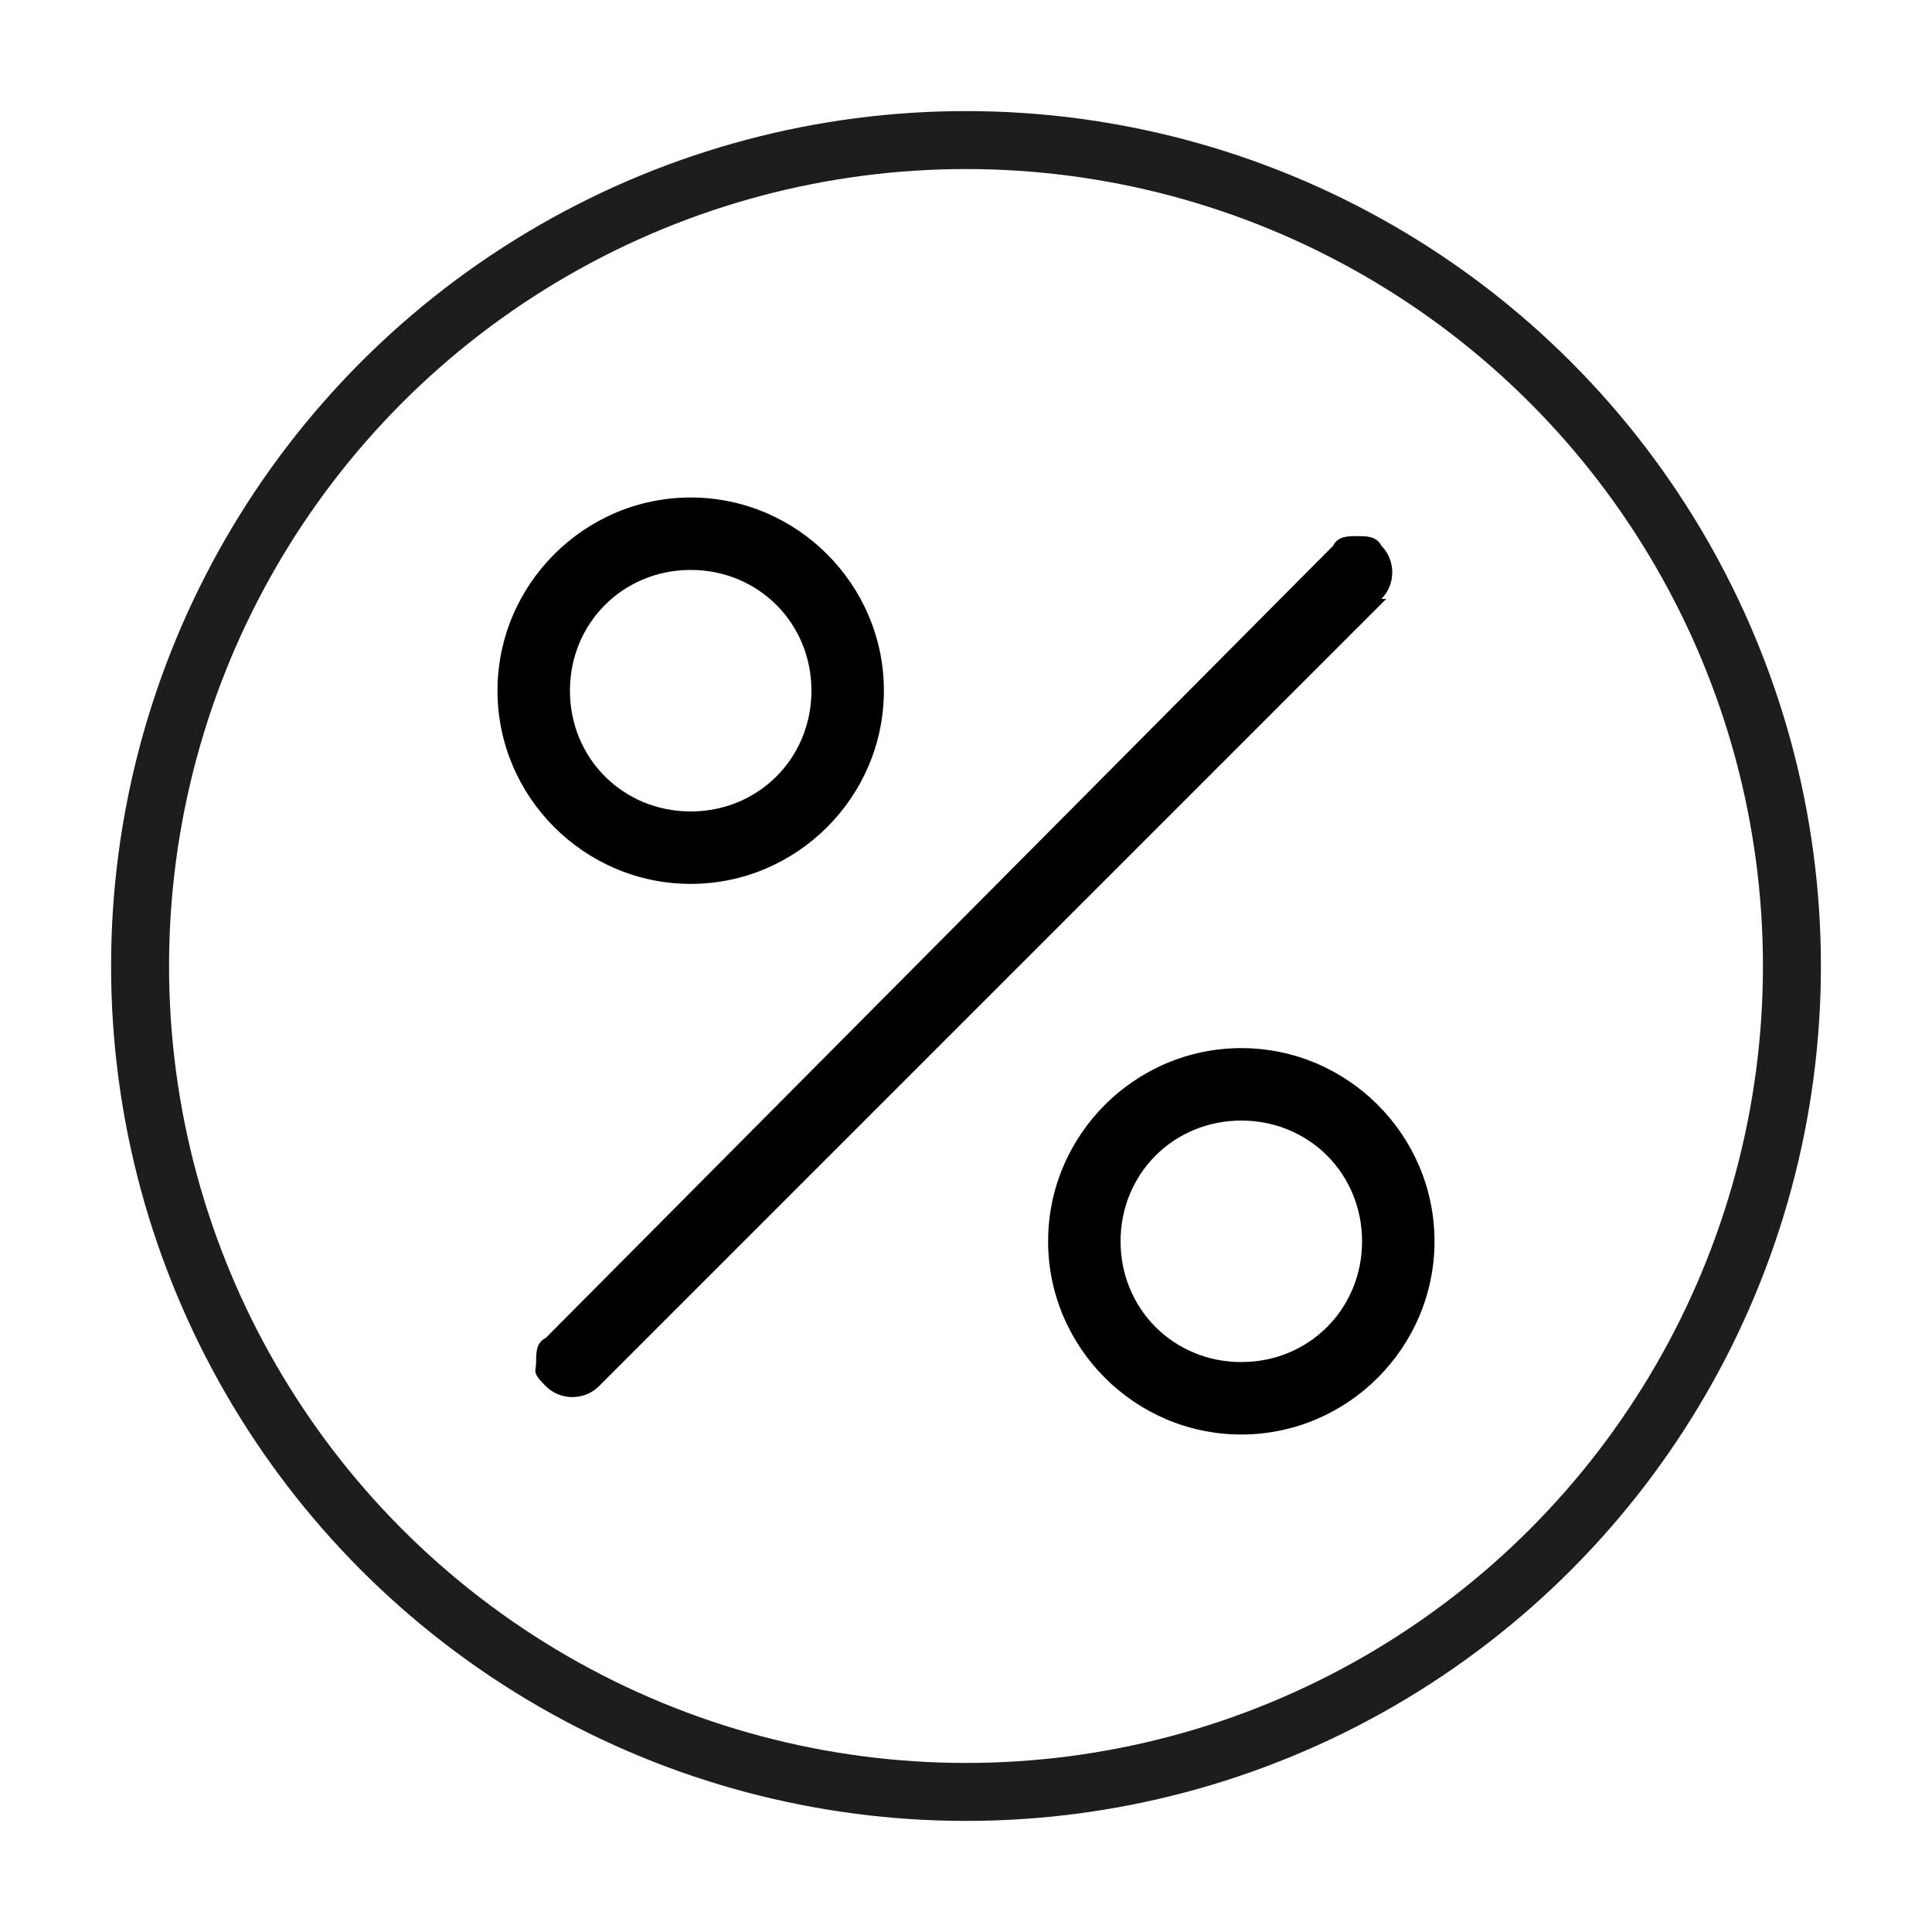
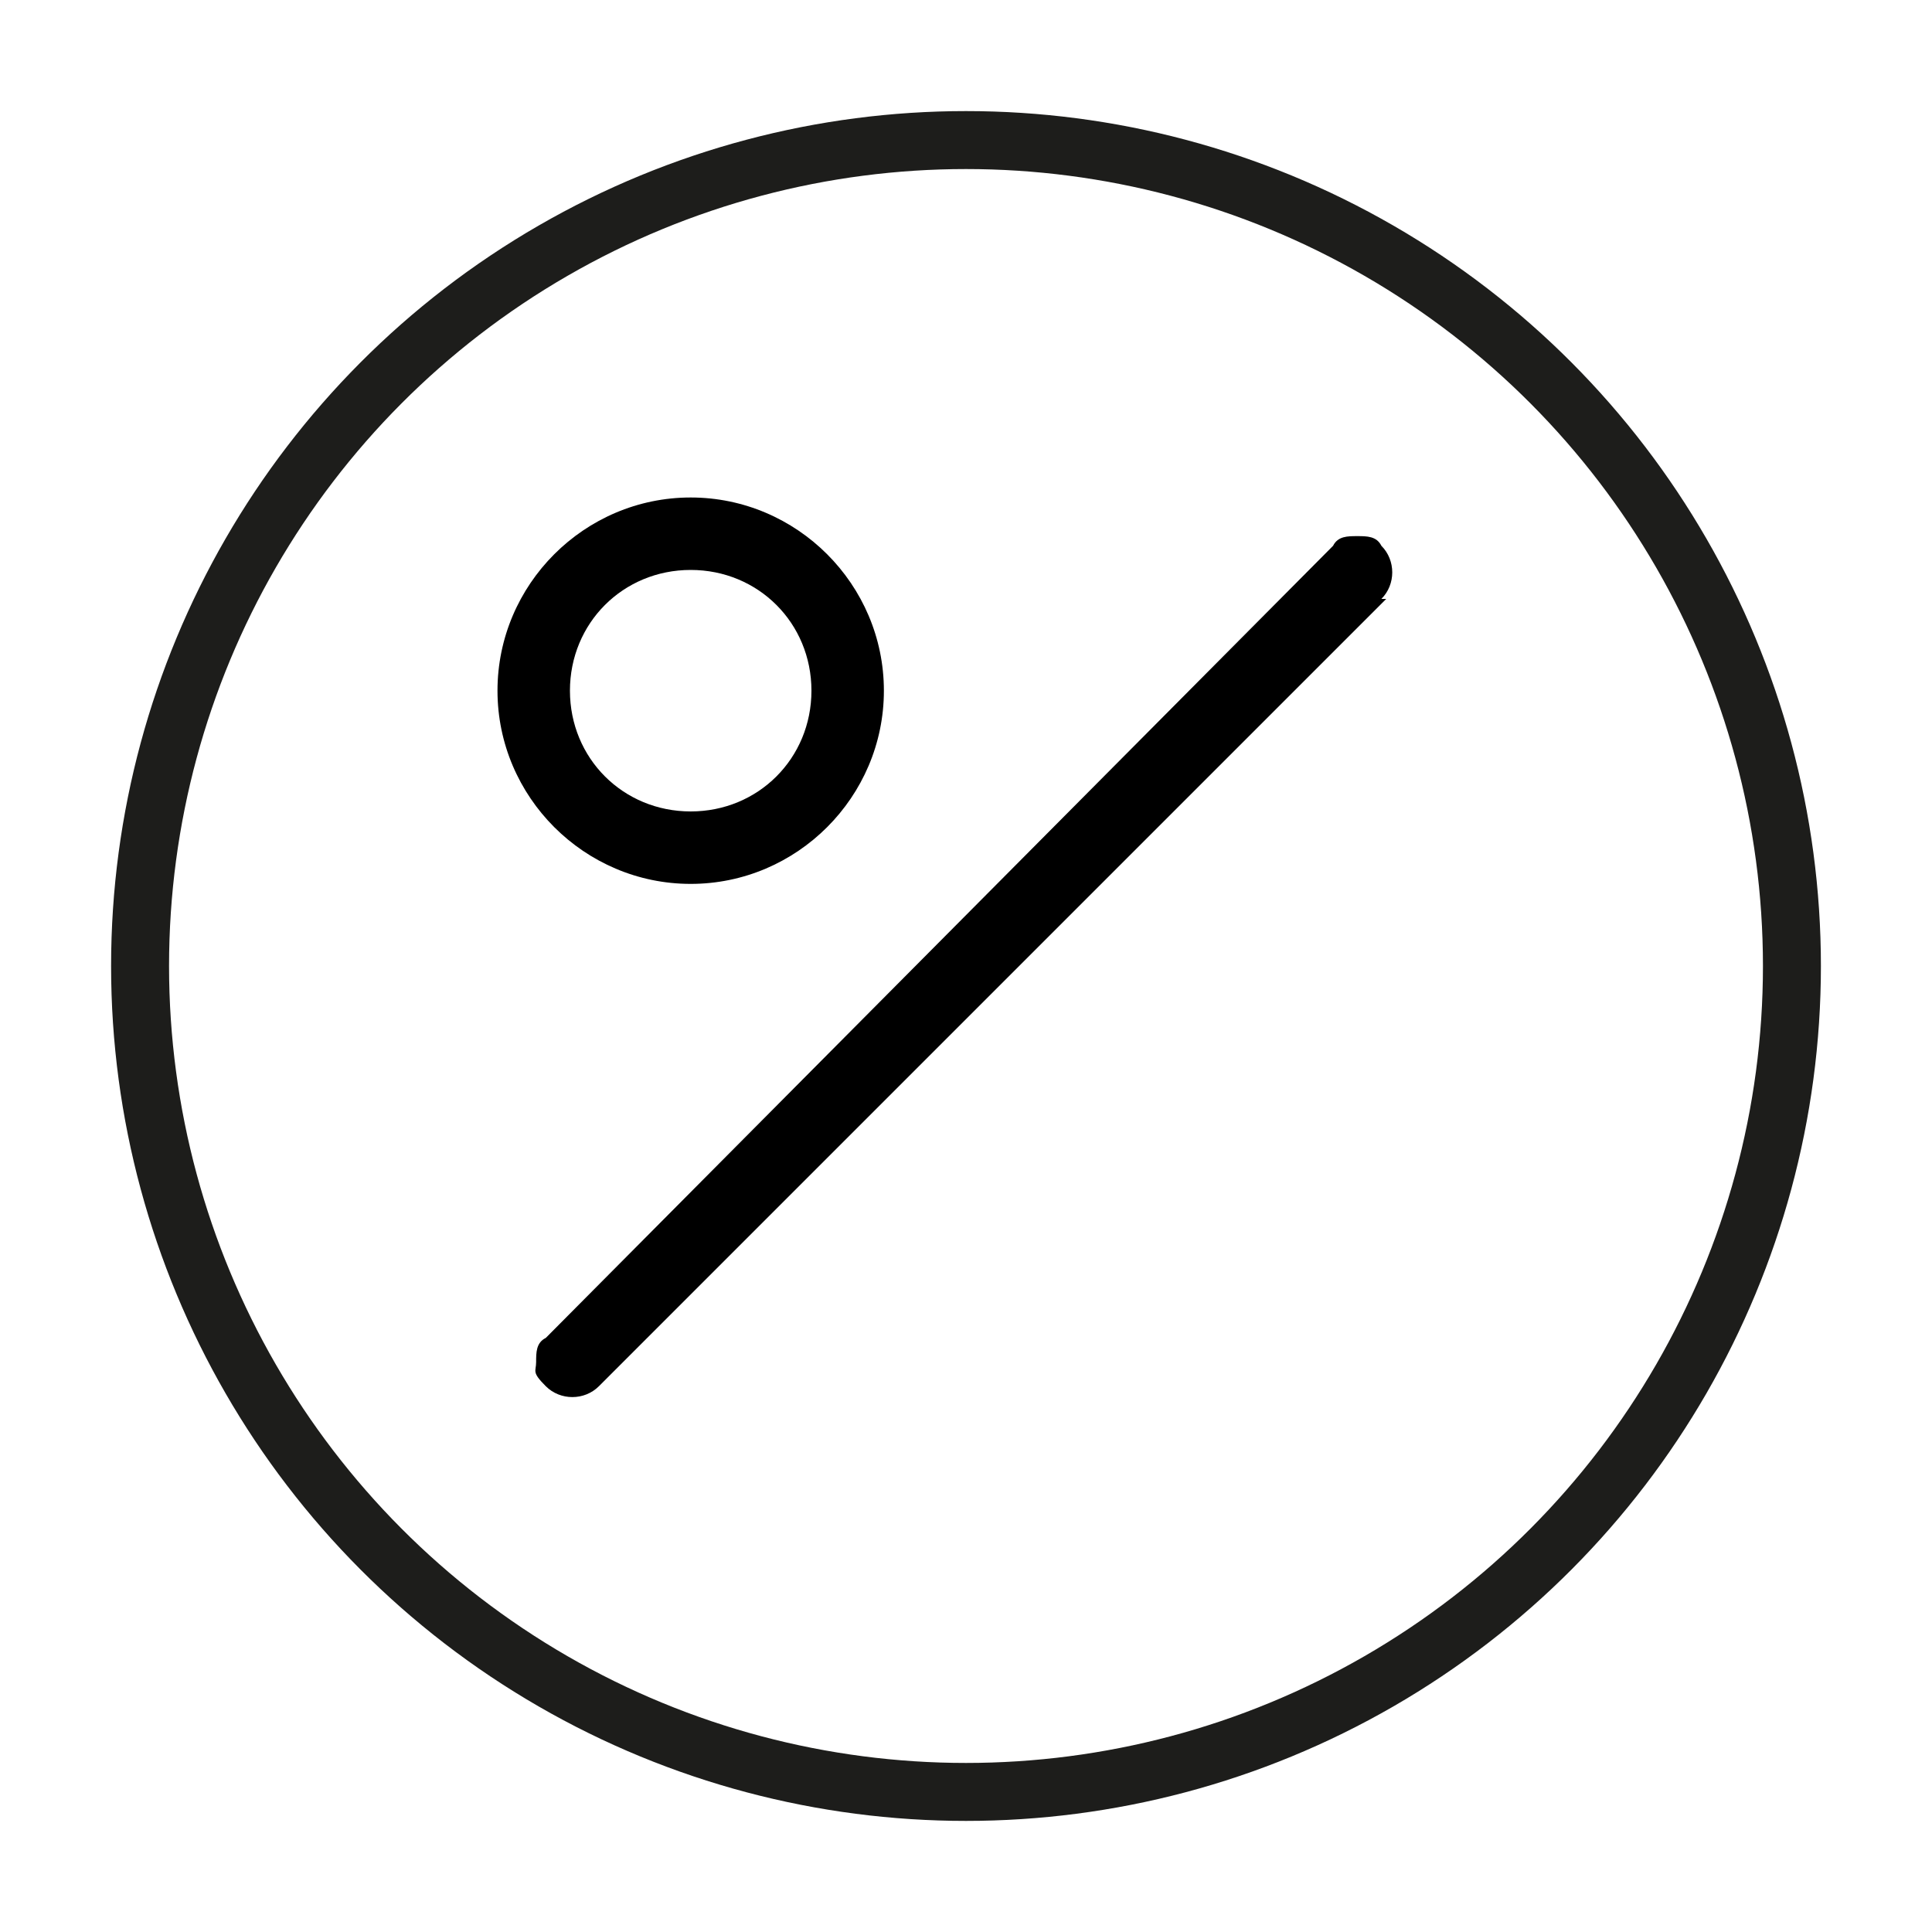
<svg xmlns="http://www.w3.org/2000/svg" viewBox="0 0 40 40" version="1.1" id="Ebene_1">
  <defs>
    <style>
      .st0 {
        fill-rule: evenodd;
      }

      .st1 {
        fill: none;
        stroke: #1d1d1b;
        stroke-miterlimit: 10;
        stroke-width: 1.2px;
      }
    </style>
  </defs>
  <circle r="17.1" cy="20" cx="20" class="st1" />
  <path d="M14.3,10.3c-2.2,0-4,1.8-4,4s1.8,4,4,4,4-1.8,4-4-1.8-4-4-4ZM14.3,16.8c-1.4,0-2.5-1.1-2.5-2.5s1.1-2.5,2.5-2.5,2.5,1.1,2.5,2.5-1.1,2.5-2.5,2.5Z" class="st0" />
  <path d="M28.7,12.4L12.4,28.7c-.3.3-.8.3-1.1,0s-.2-.3-.2-.5,0-.4.2-.5L27.6,11.3c.1-.2.3-.2.5-.2s.4,0,.5.2c.3.3.3.8,0,1.1Z" class="st0" />
-   <path d="M25.7,21.7c-2.2,0-4,1.8-4,4s1.8,4,4,4,4-1.8,4-4-1.8-4-4-4ZM25.7,28.2c-1.4,0-2.5-1.1-2.5-2.5s1.1-2.5,2.5-2.5,2.5,1.1,2.5,2.5-1.1,2.5-2.5,2.5Z" class="st0" />
</svg>